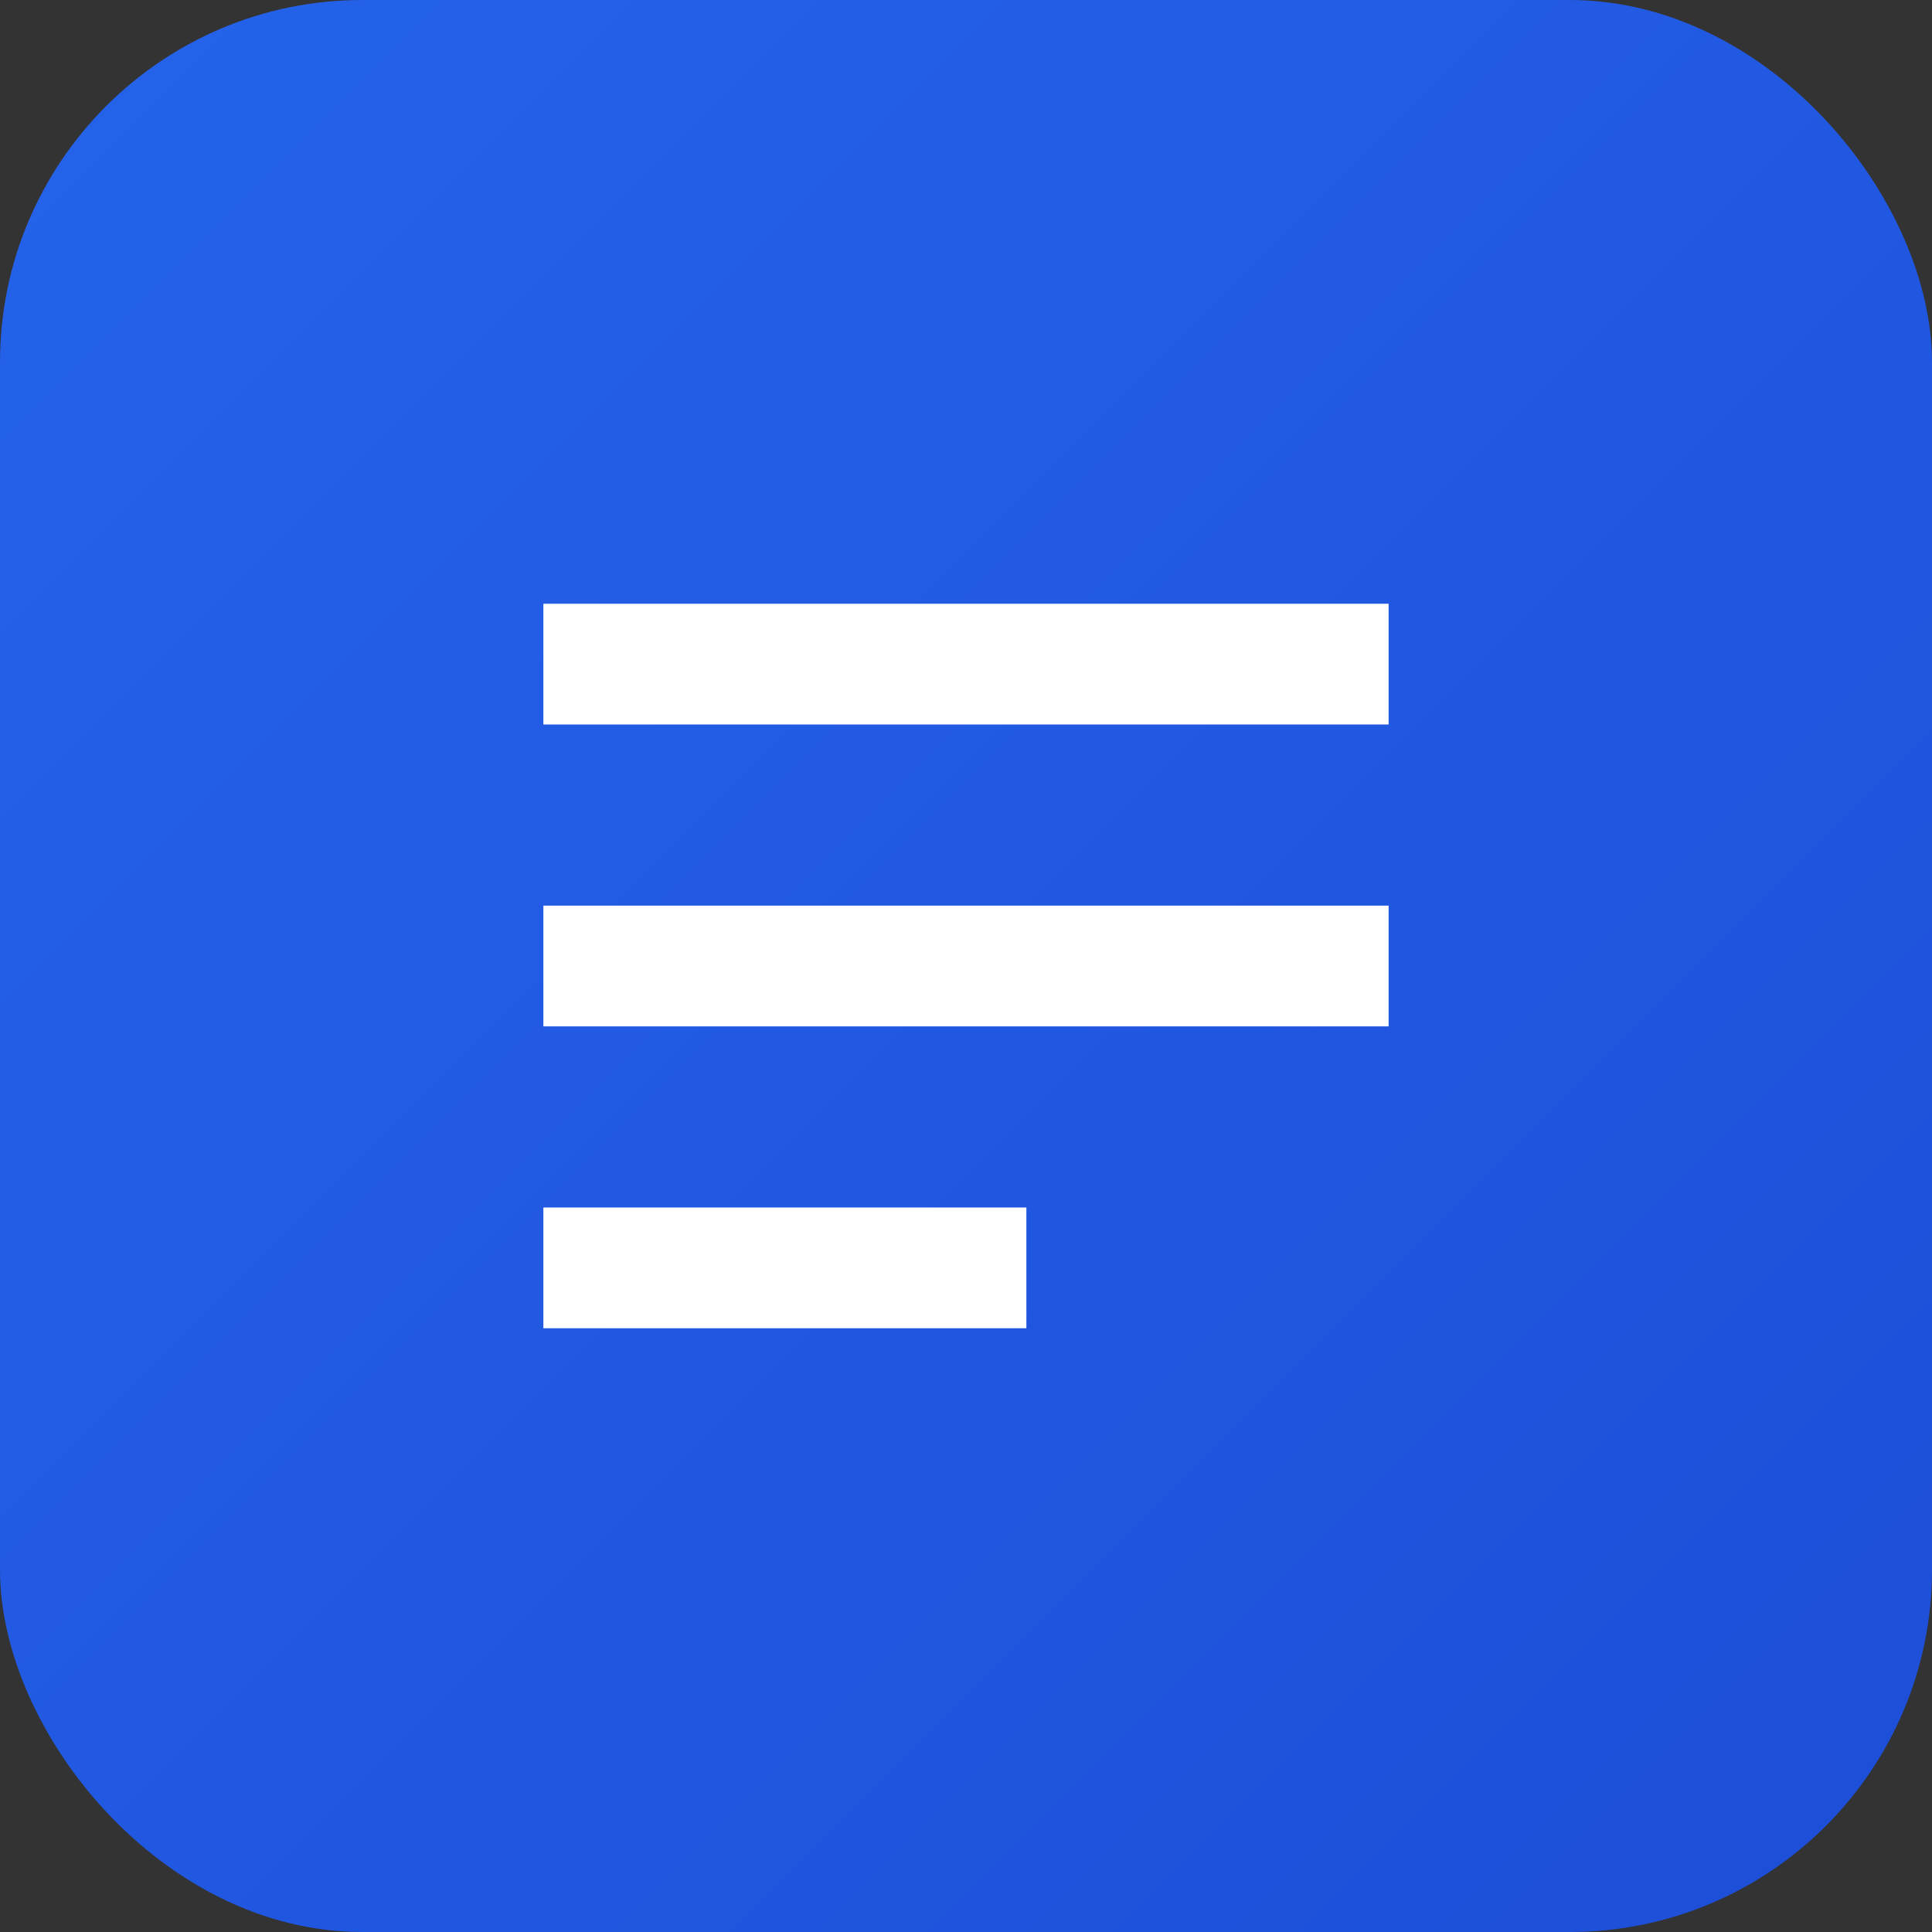
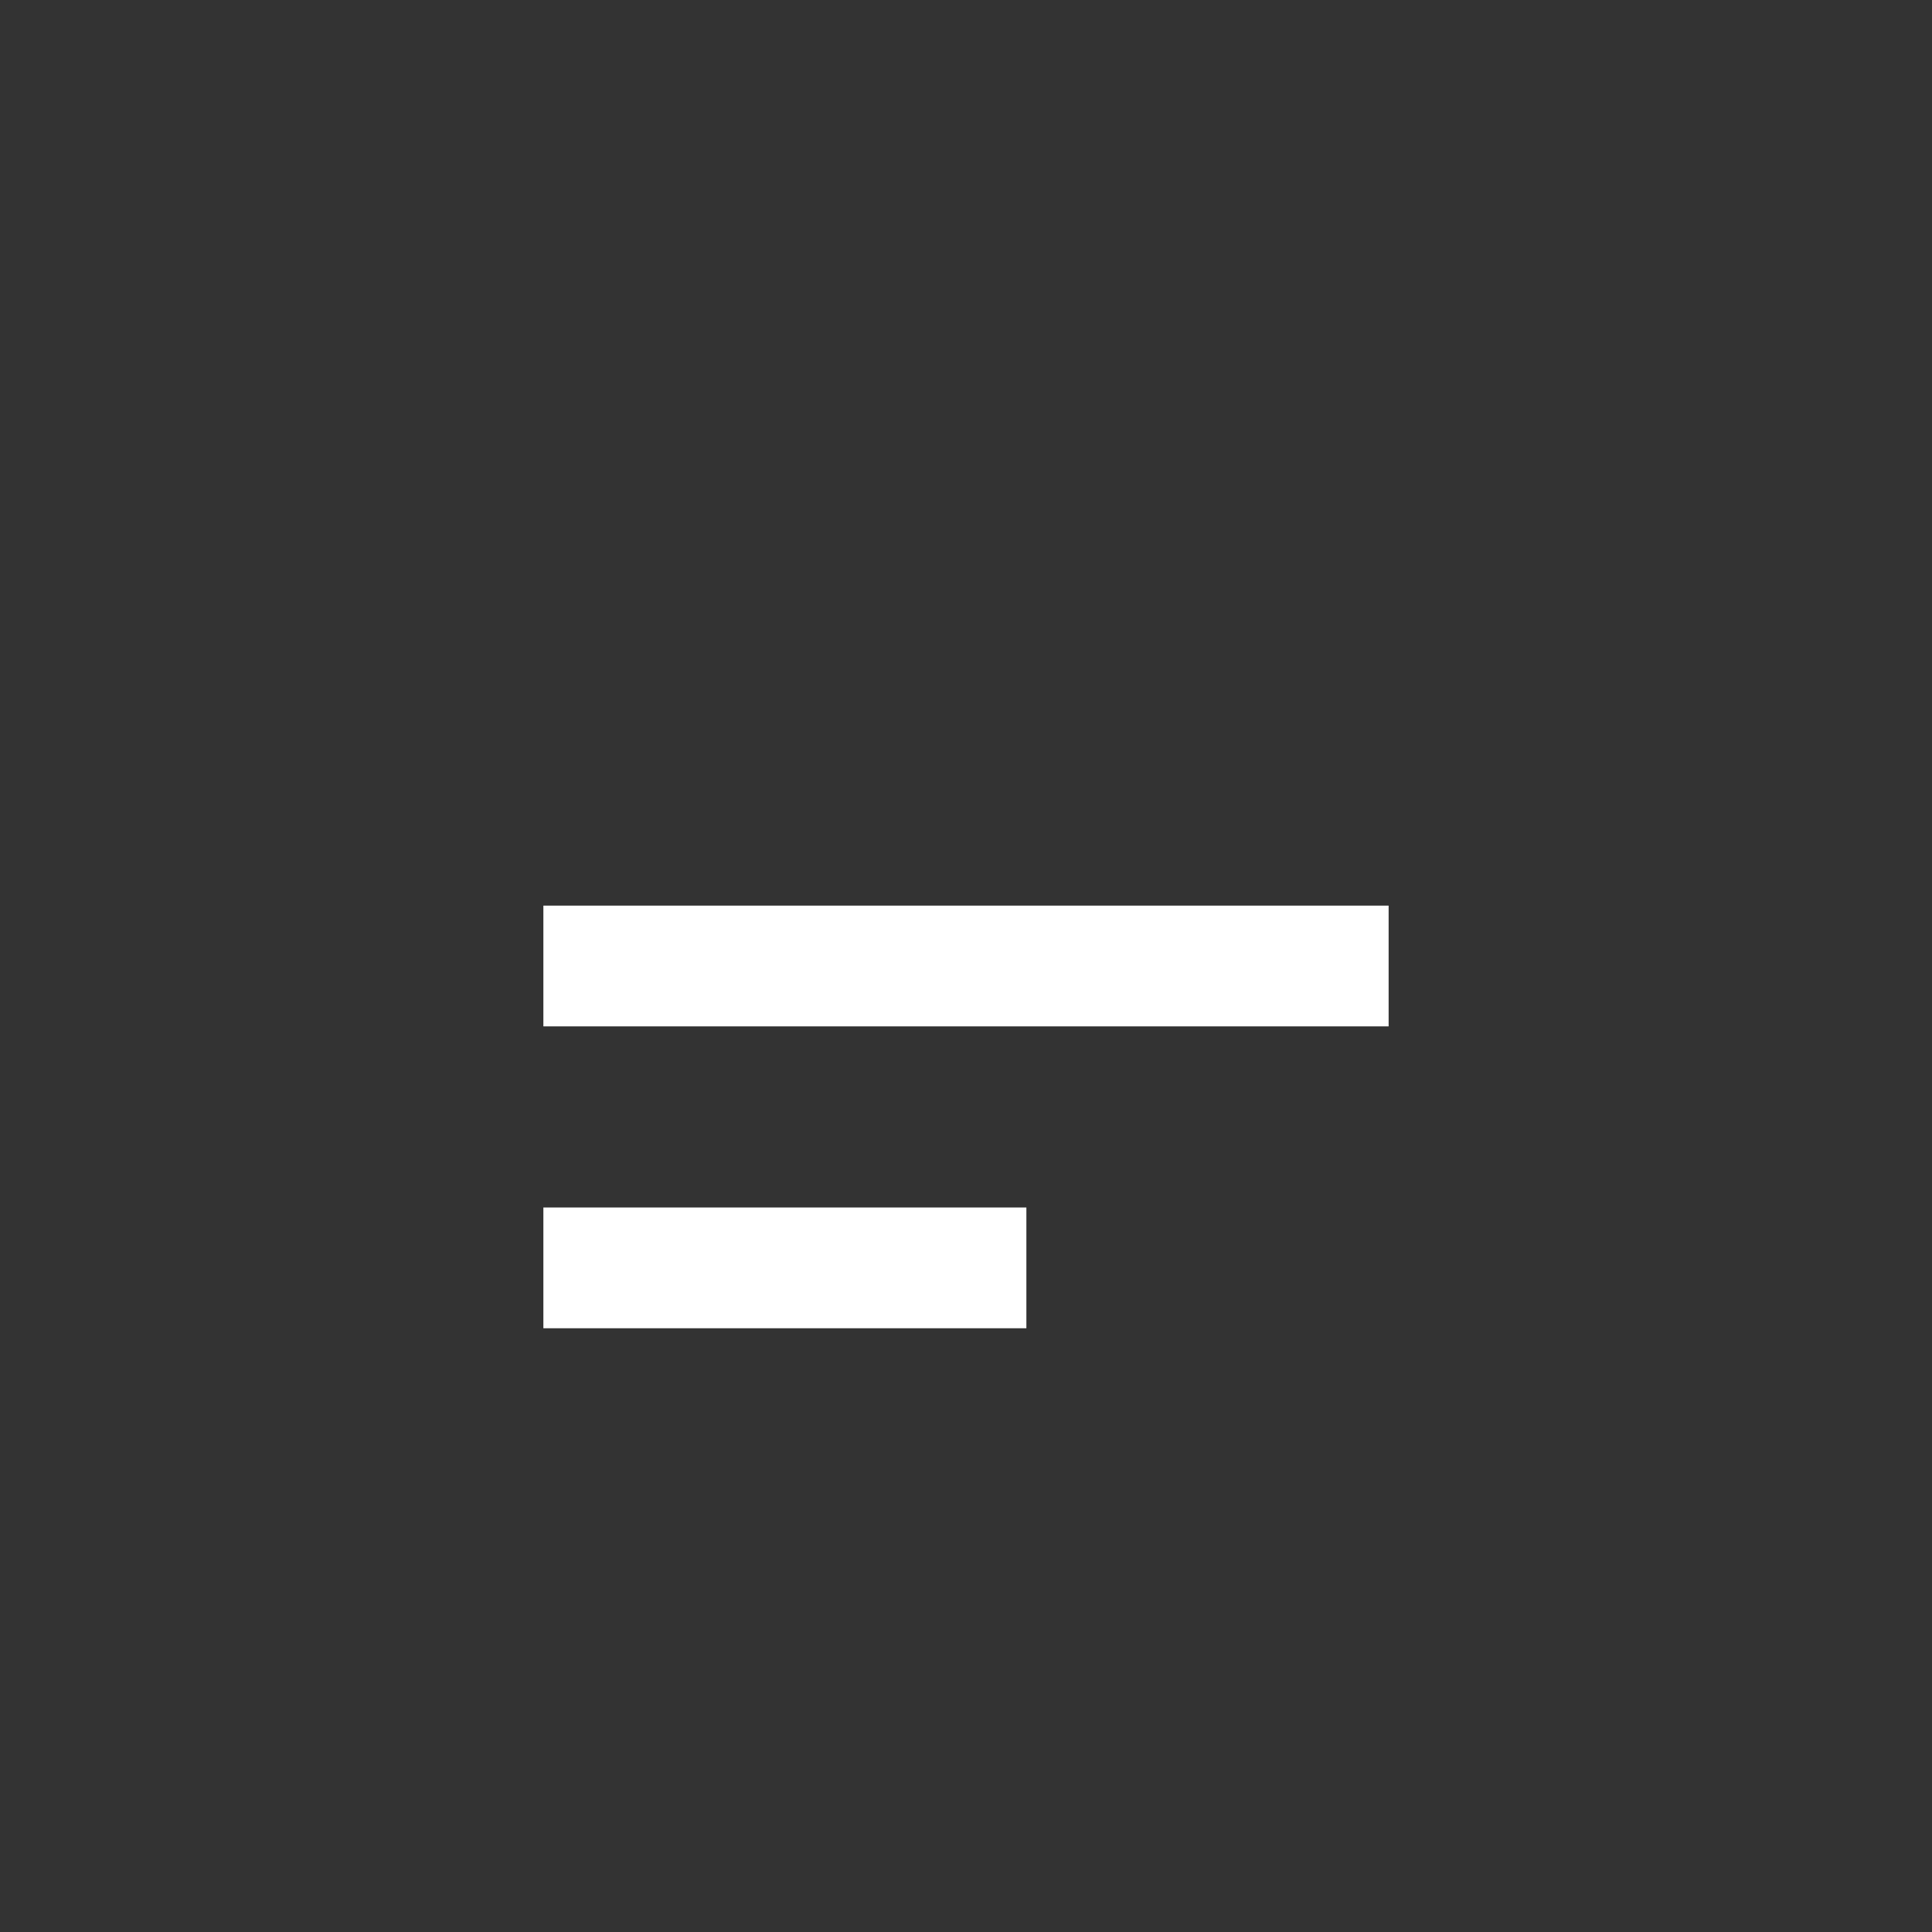
<svg xmlns="http://www.w3.org/2000/svg" viewBox="0 0 64 64">
  <rect x="0" y="0" width="64" height="64" fill="#333333" stroke="none" />
  <defs>
    <linearGradient id="grad" x1="0%" y1="0%" x2="100%" y2="100%">
      <stop offset="0%" stop-color="#2563eb" />
      <stop offset="100%" stop-color="#1d4ed8" />
    </linearGradient>
  </defs>
-   <rect width="64" height="64" rx="12" fill="url(#grad)" />
-   <path d="M18 20h28v4H18zM18 30h28v4H18zM18 40h16v4H18z" fill="#fff" />
+   <path d="M18 20h28H18zM18 30h28v4H18zM18 40h16v4H18z" fill="#fff" />
</svg>